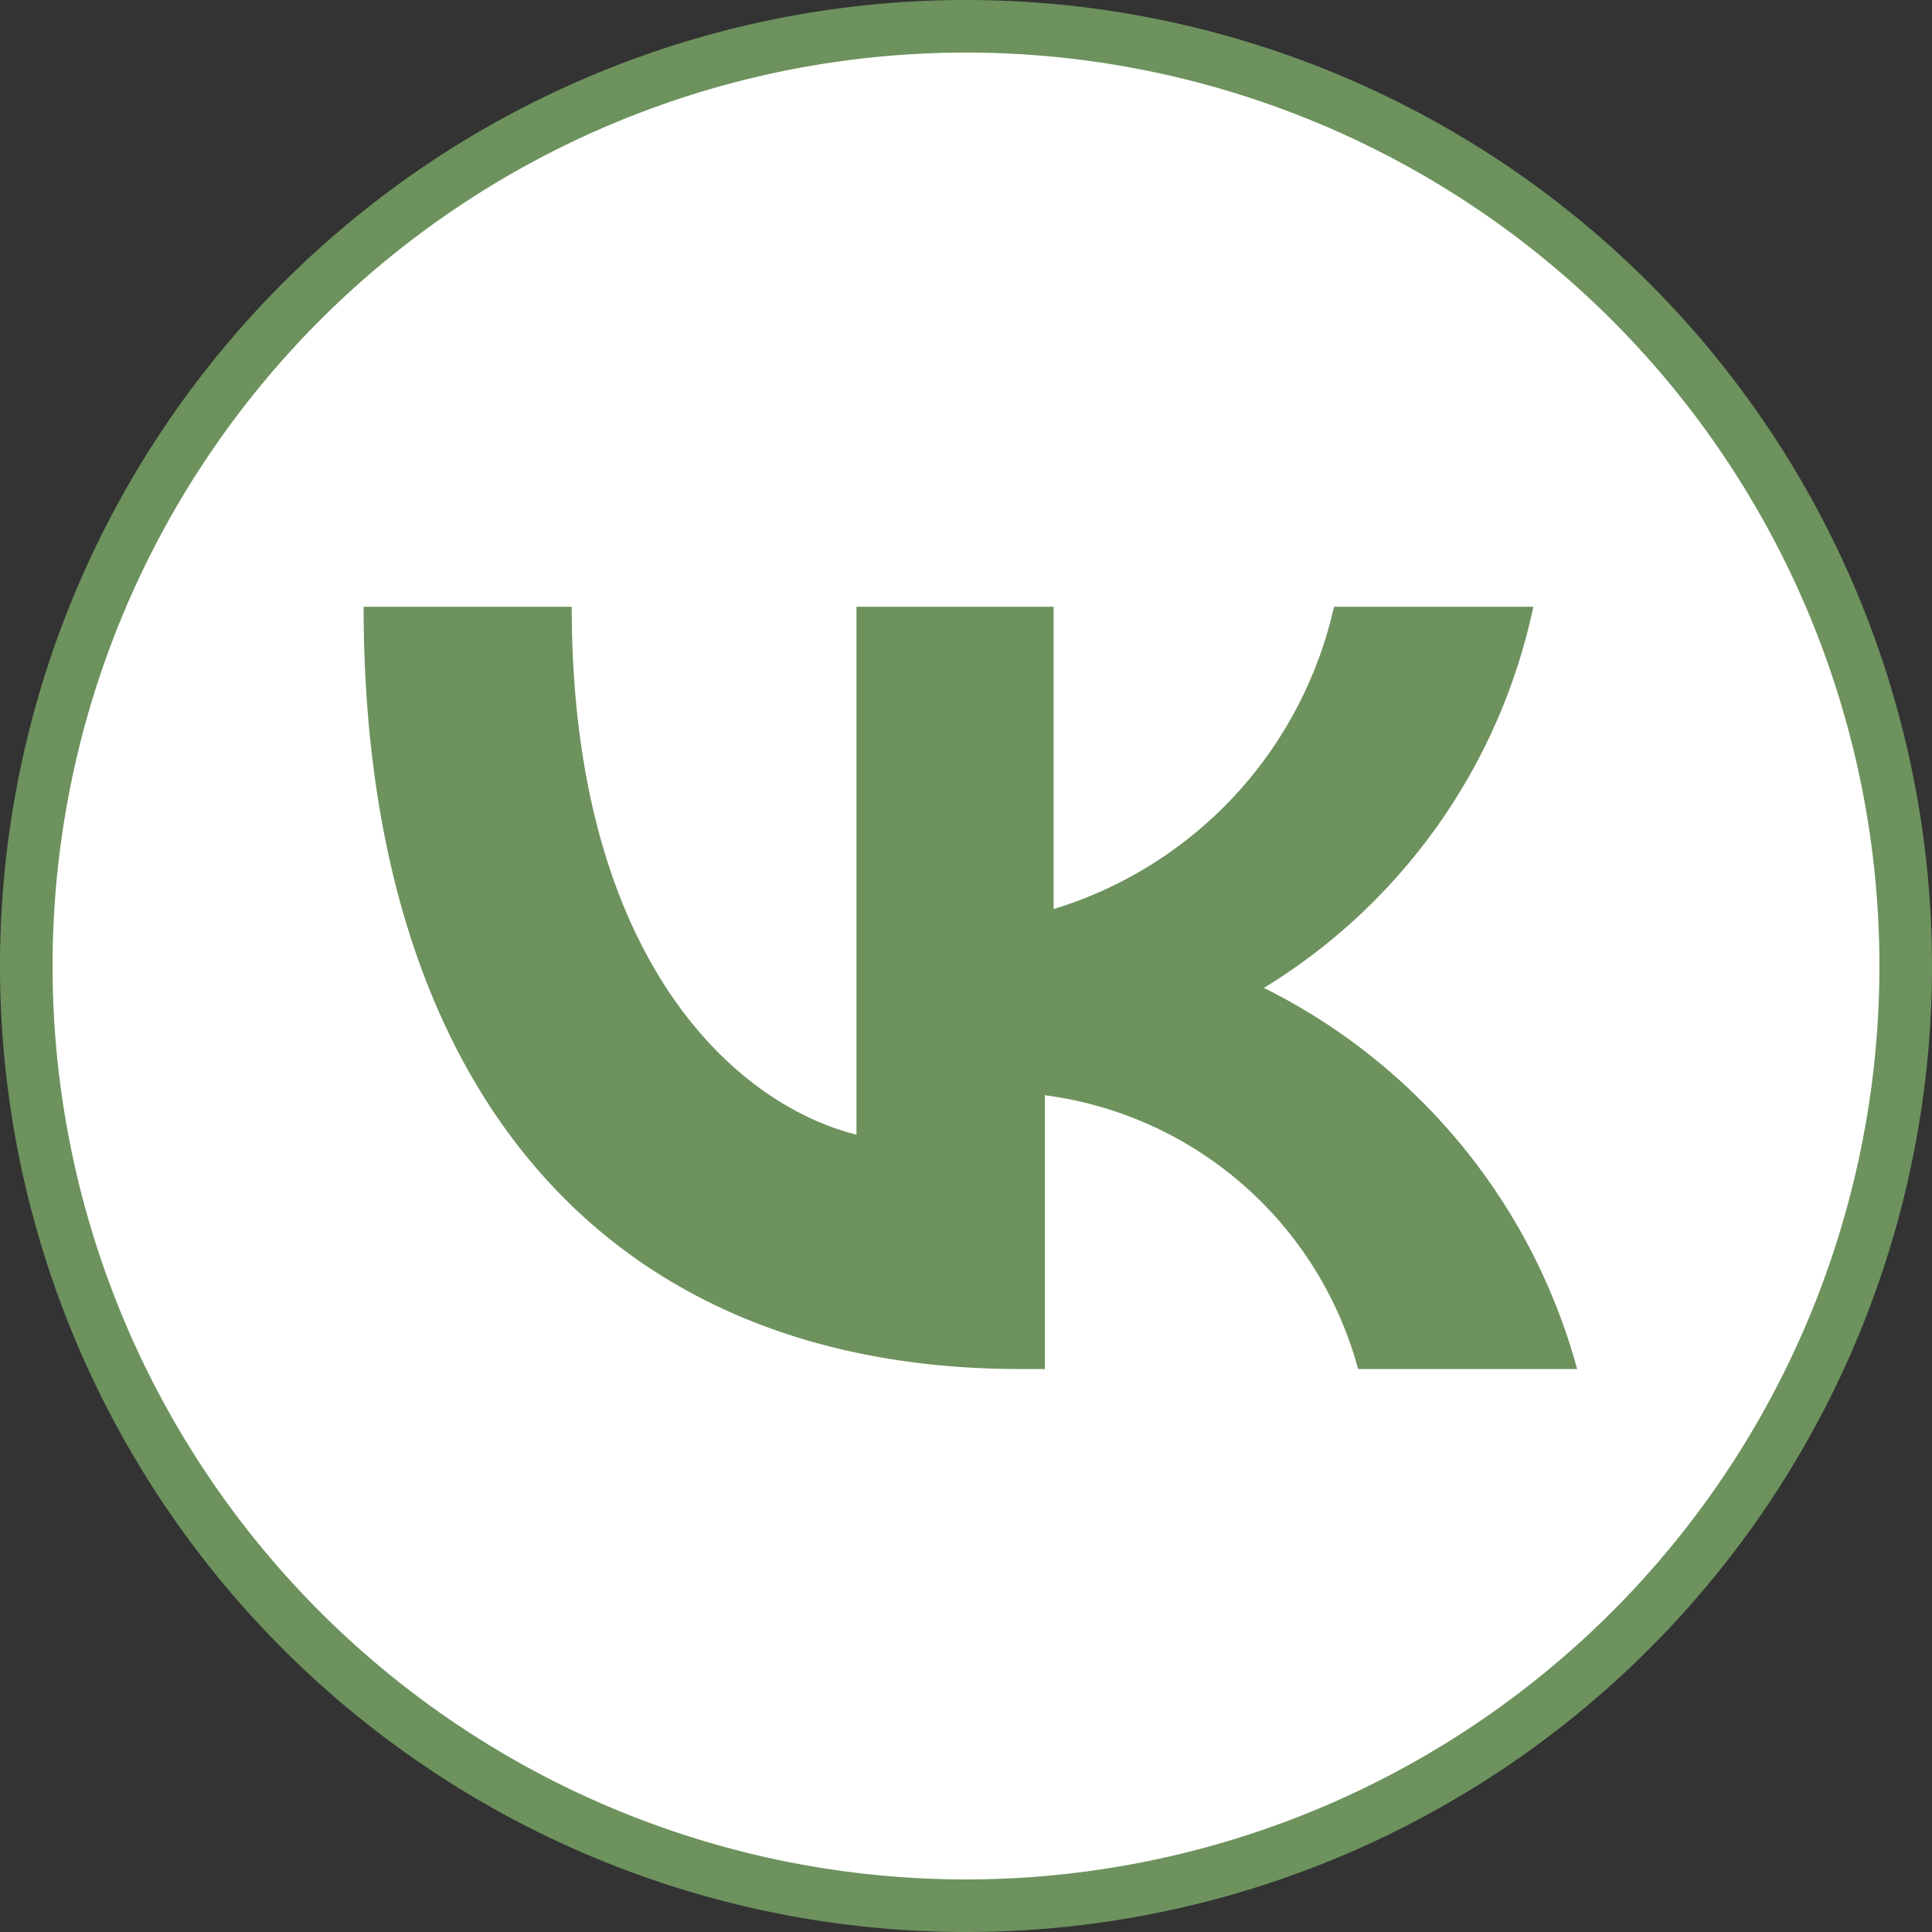
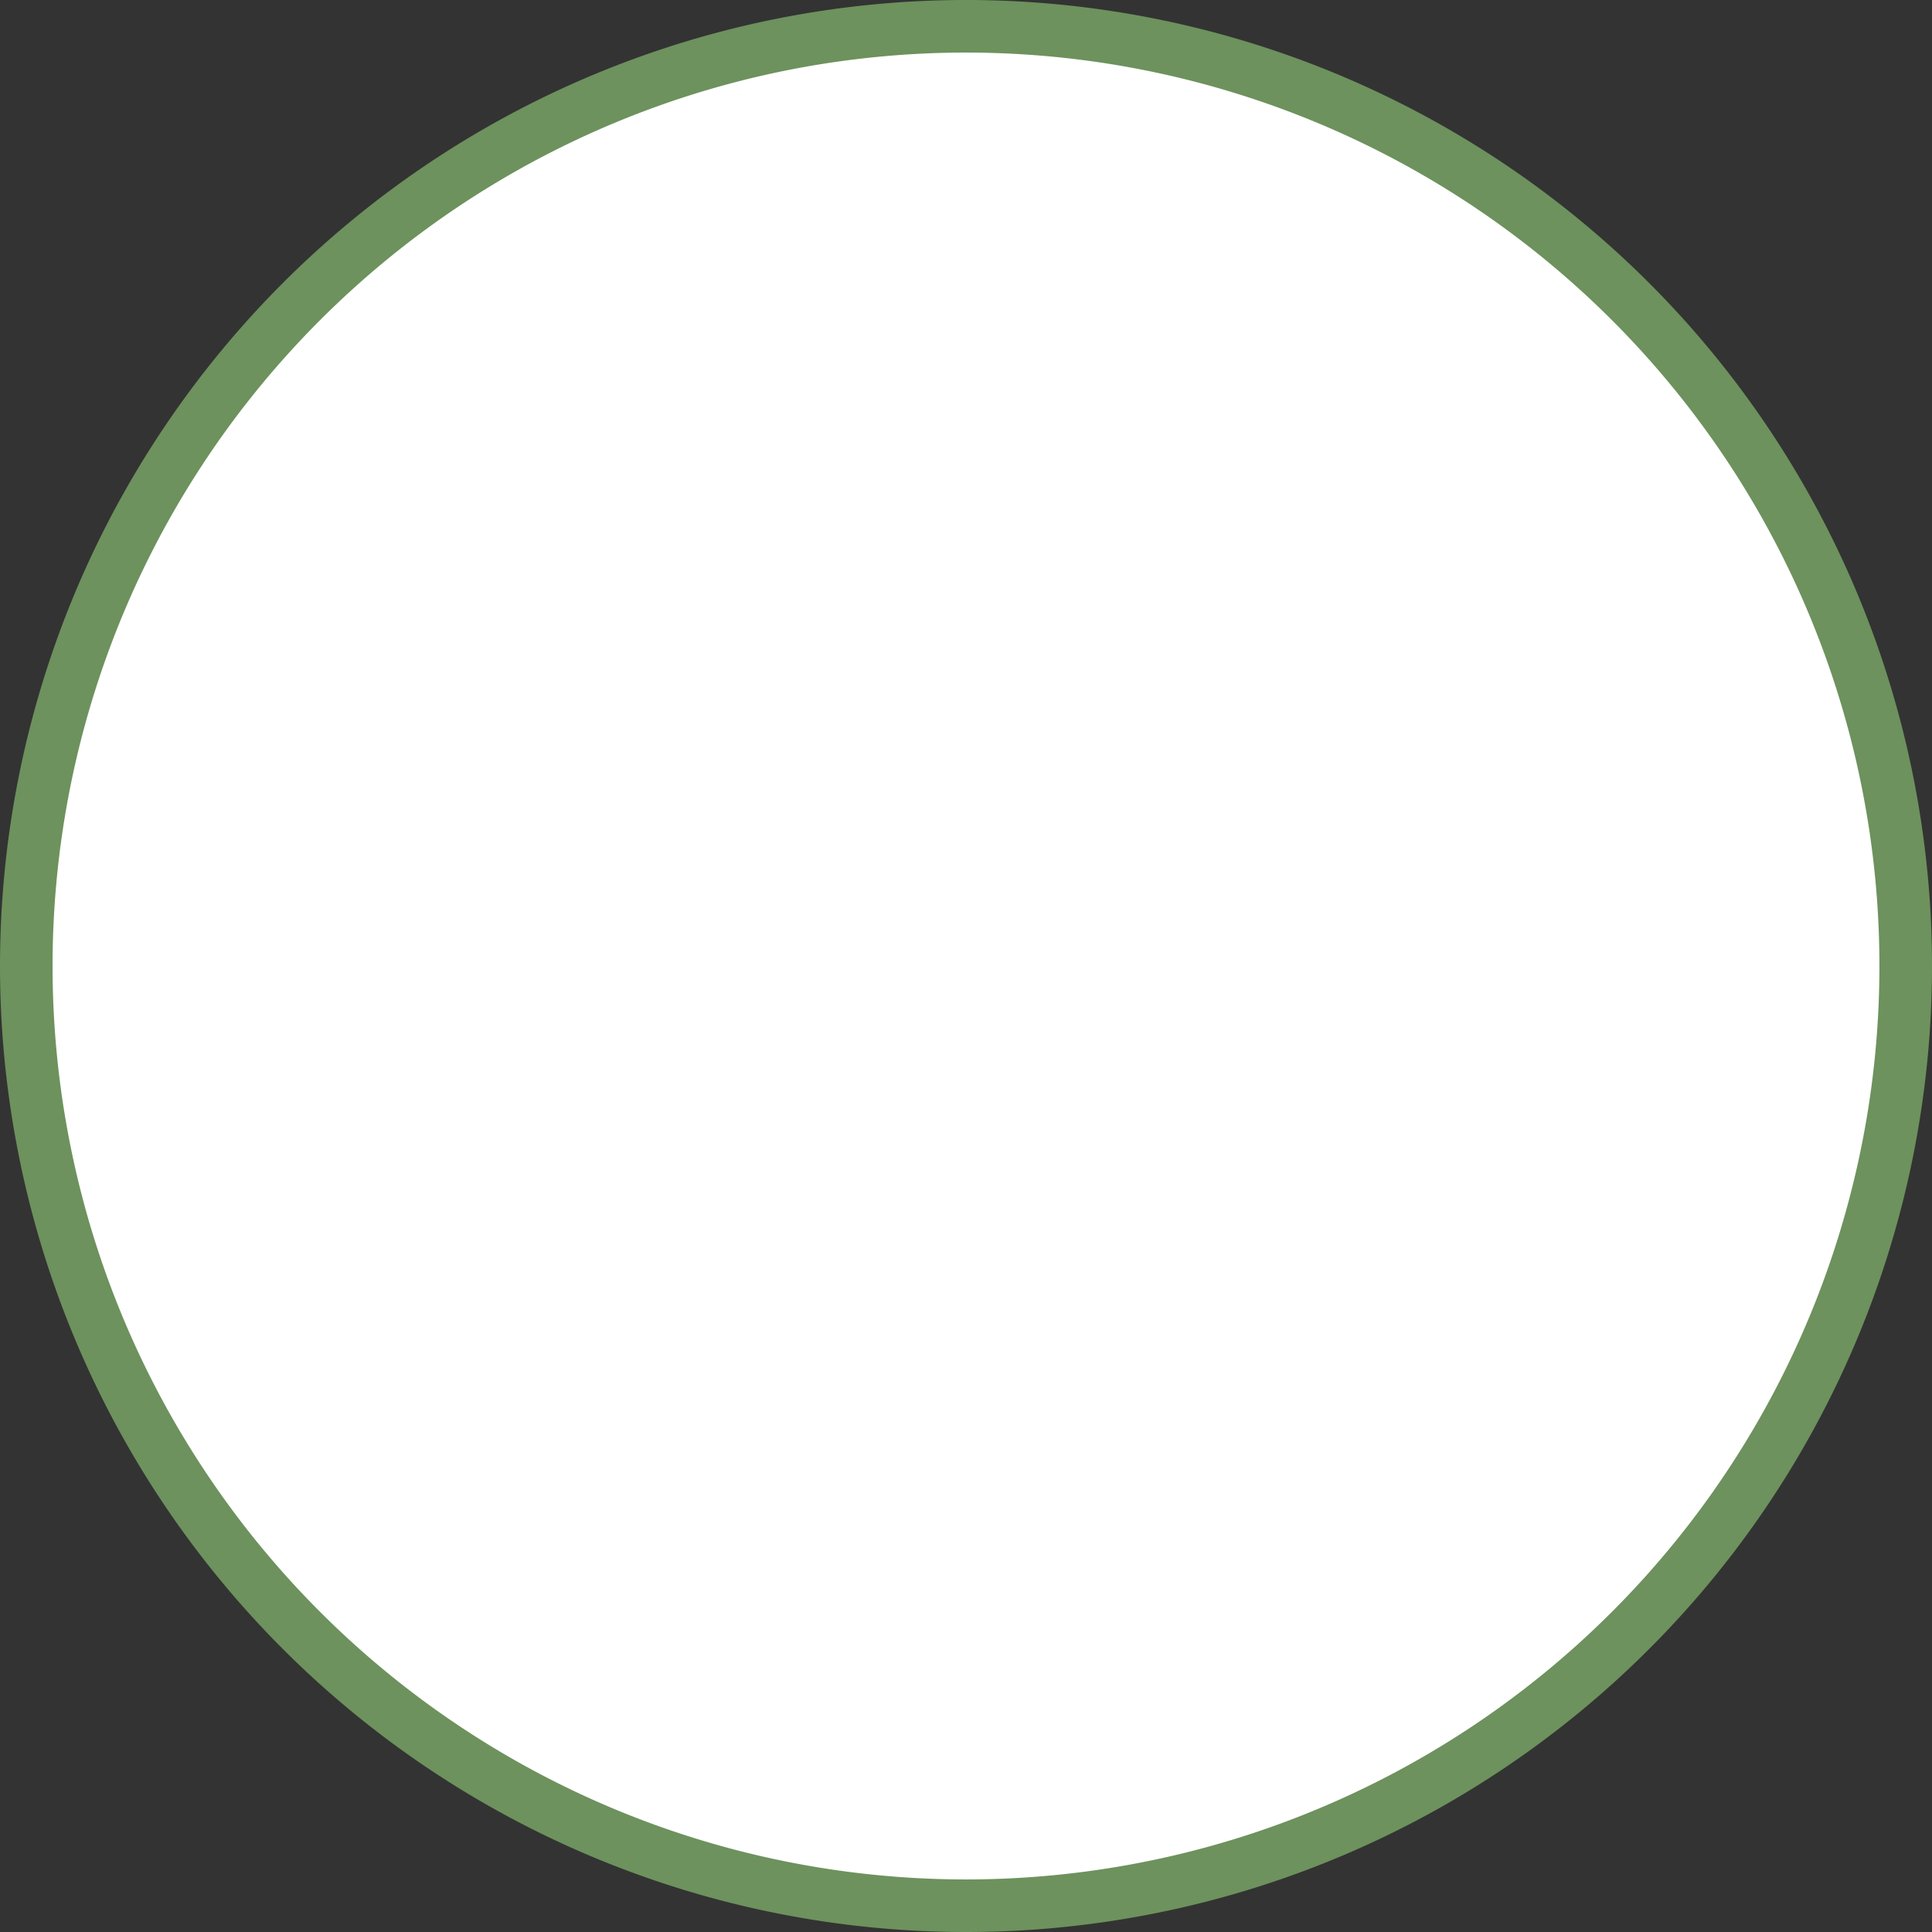
<svg xmlns="http://www.w3.org/2000/svg" viewBox="0 0 8.82 8.82">
  <rect x="0" y="0" width="8.82" height="8.82" fill="#333333" stroke="none" />
  <defs>
    <style>.cls-1{fill:#fff;stroke:#6d925d;stroke-miterlimit:10;stroke-width:0.24px;}.cls-2{fill:#6d925d;fill-rule:evenodd;}</style>
  </defs>
  <g id="Layer_2" data-name="Layer 2">
    <g id="Layer_1-2" data-name="Layer 1">
      <path class="cls-1" d="M4.41,8.7A4.29,4.29,0,1,0,.12,4.41,4.29,4.29,0,0,0,4.41,8.7Z" />
-       <path class="cls-2" d="M4.66,6.25c-1.91,0-3-1.3-3-3.48h.95c0,1.6.74,2.27,1.3,2.41V2.77h.9V4.15A1.87,1.87,0,0,0,6.09,2.77H7A2.69,2.69,0,0,1,5.77,4.51,2.75,2.75,0,0,1,7.2,6.25h-1A1.71,1.71,0,0,0,4.77,5V6.25Z" />
    </g>
  </g>
</svg>